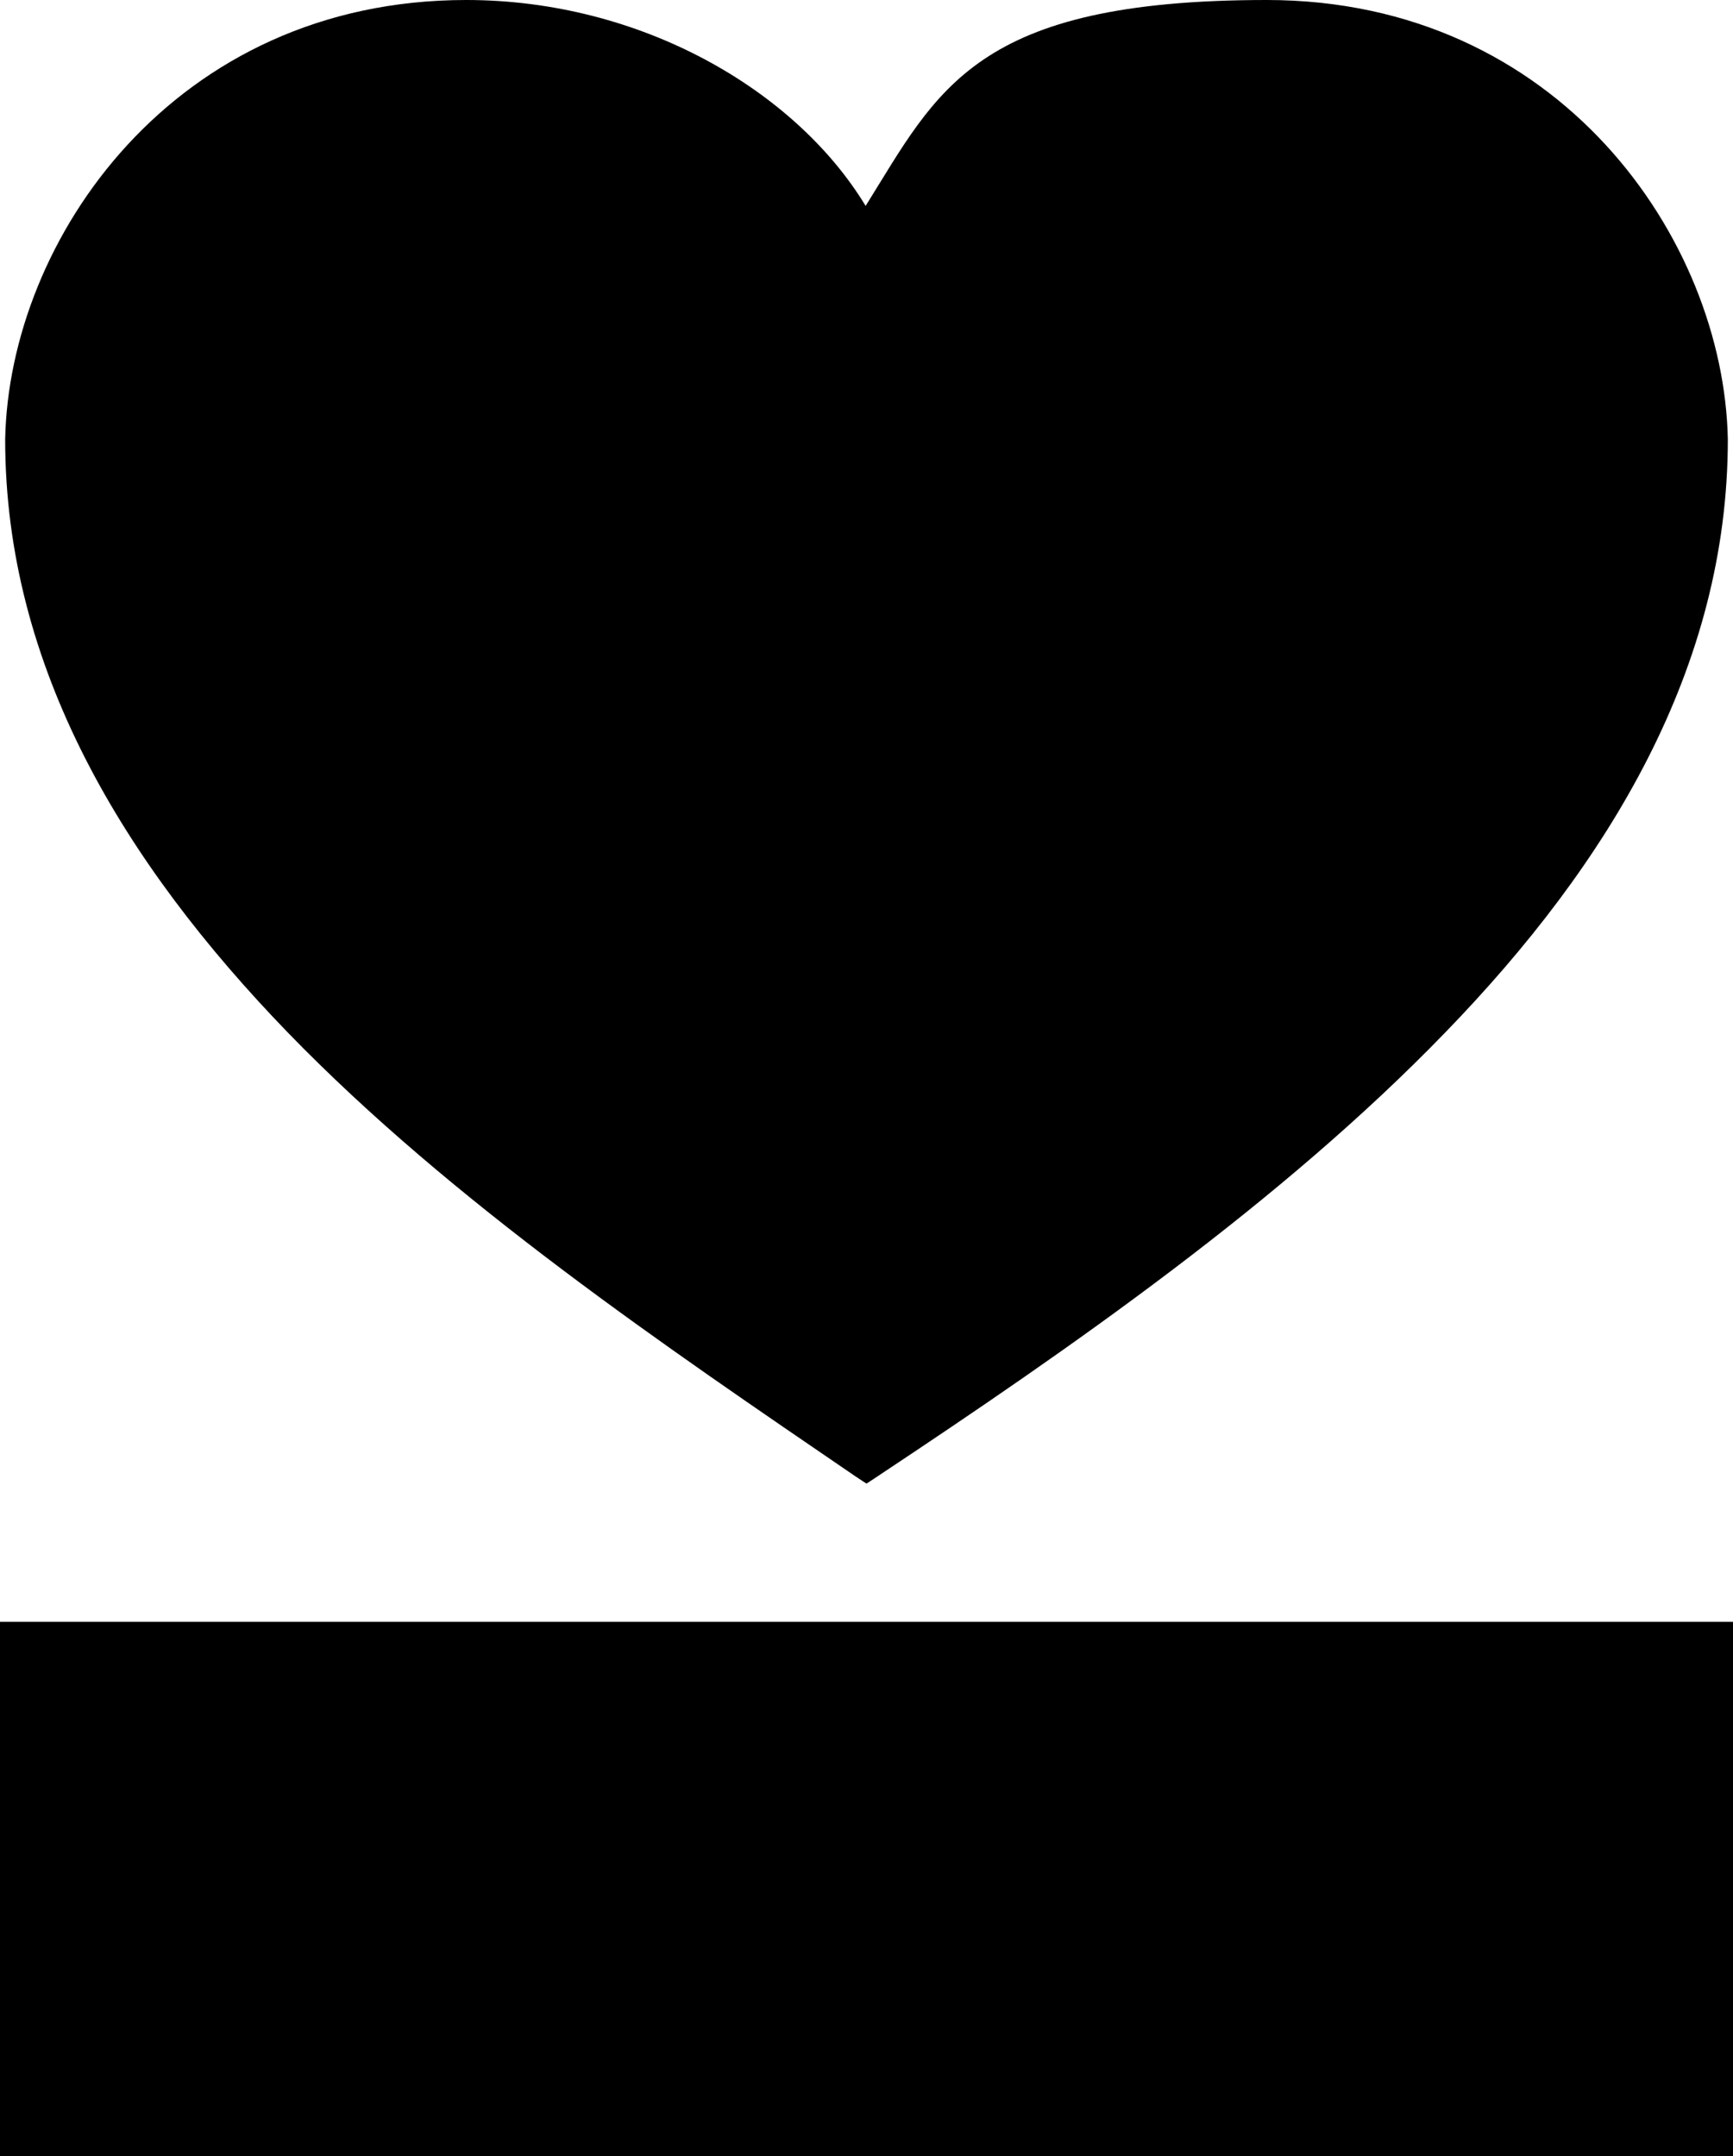
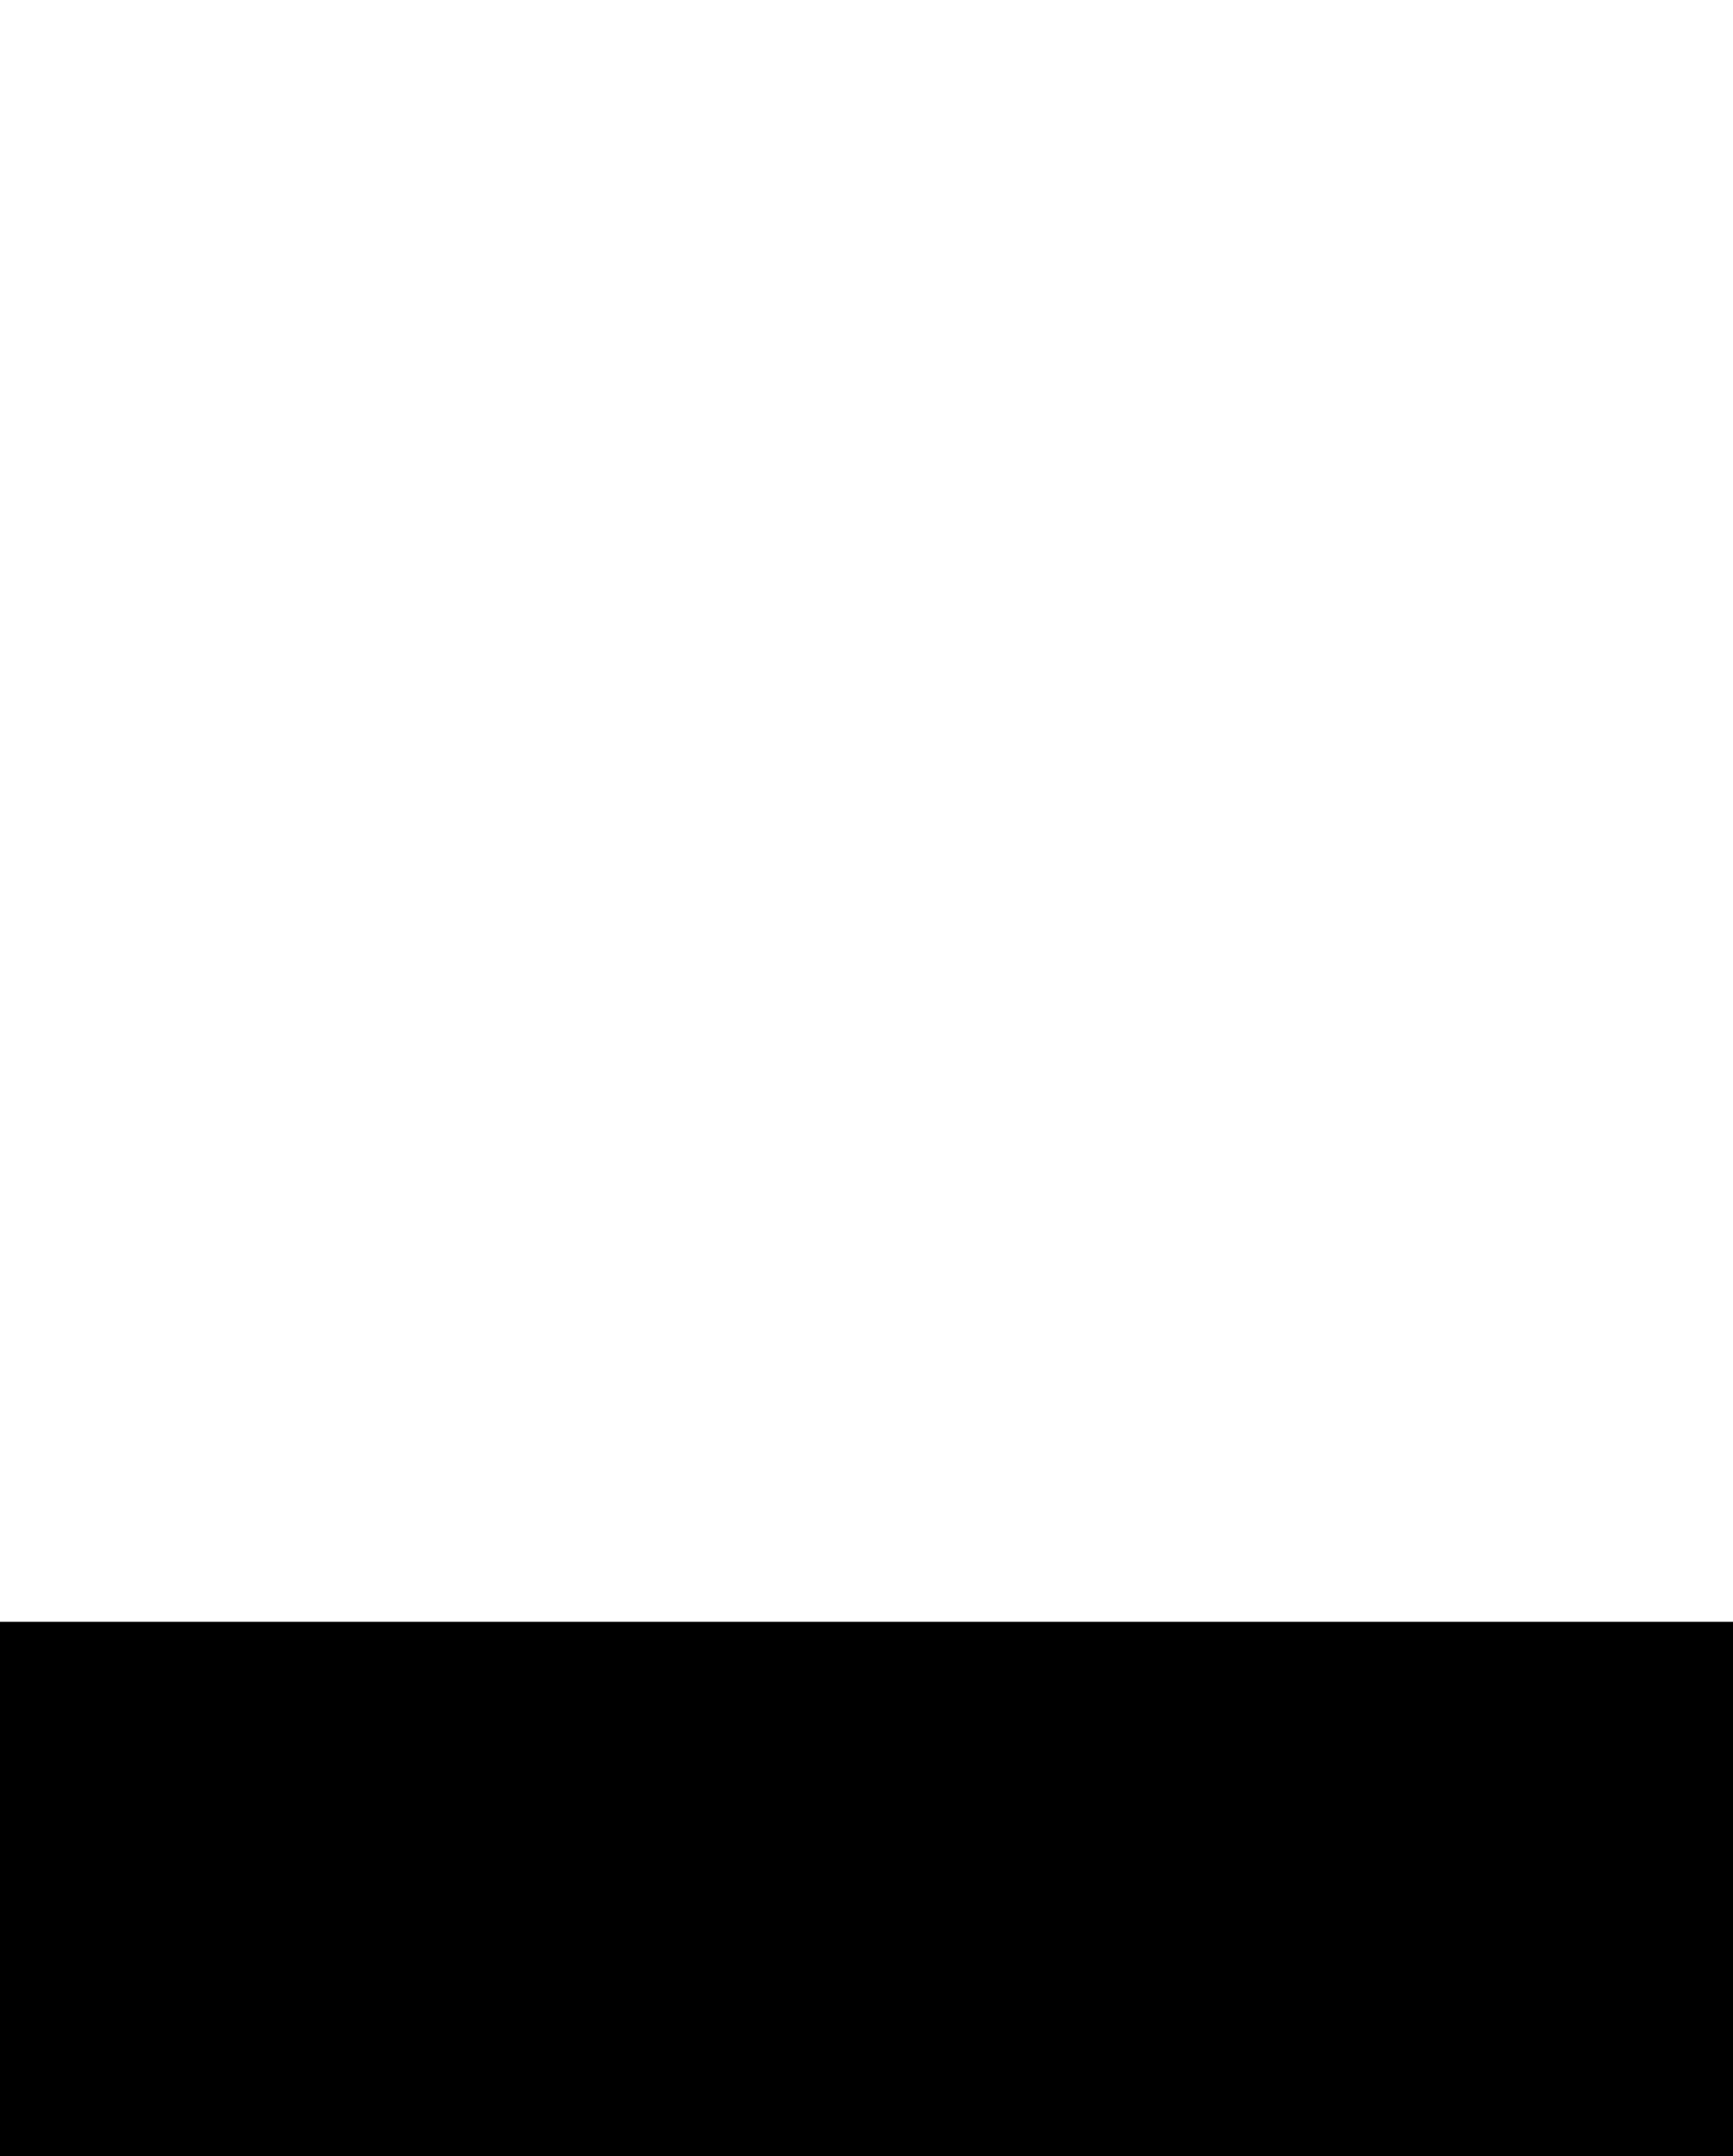
<svg xmlns="http://www.w3.org/2000/svg" id="design" version="1.1" viewBox="0 0 402.2 500.5">
  <defs>
    <style>
      .cls-1 {
        fill: #000;
        stroke-width: 0px;
      }
    </style>
  </defs>
  <rect class="cls-1" y="376.5" width="402.2" height="124" />
-   <path class="cls-1" d="M108.2,0C40.3,0,2.1,55.7,1.2,102c0,52.9,27.5,98.3,65.6,137.7,38.2,39.4,87.5,72.8,131.7,103,.7.5,2.6,1.7,2.6,1.7,0,0,1.9-1.2,2.6-1.7,44.7-29.7,93.5-63.5,131.7-103,38.2-39.4,65.6-84.9,65.6-137.7-.9-46.4-39.1-102-107-102s-76.3,20.9-93.1,47.8C184.6,20.9,148.7,0,108.2,0h0Z" />
</svg>